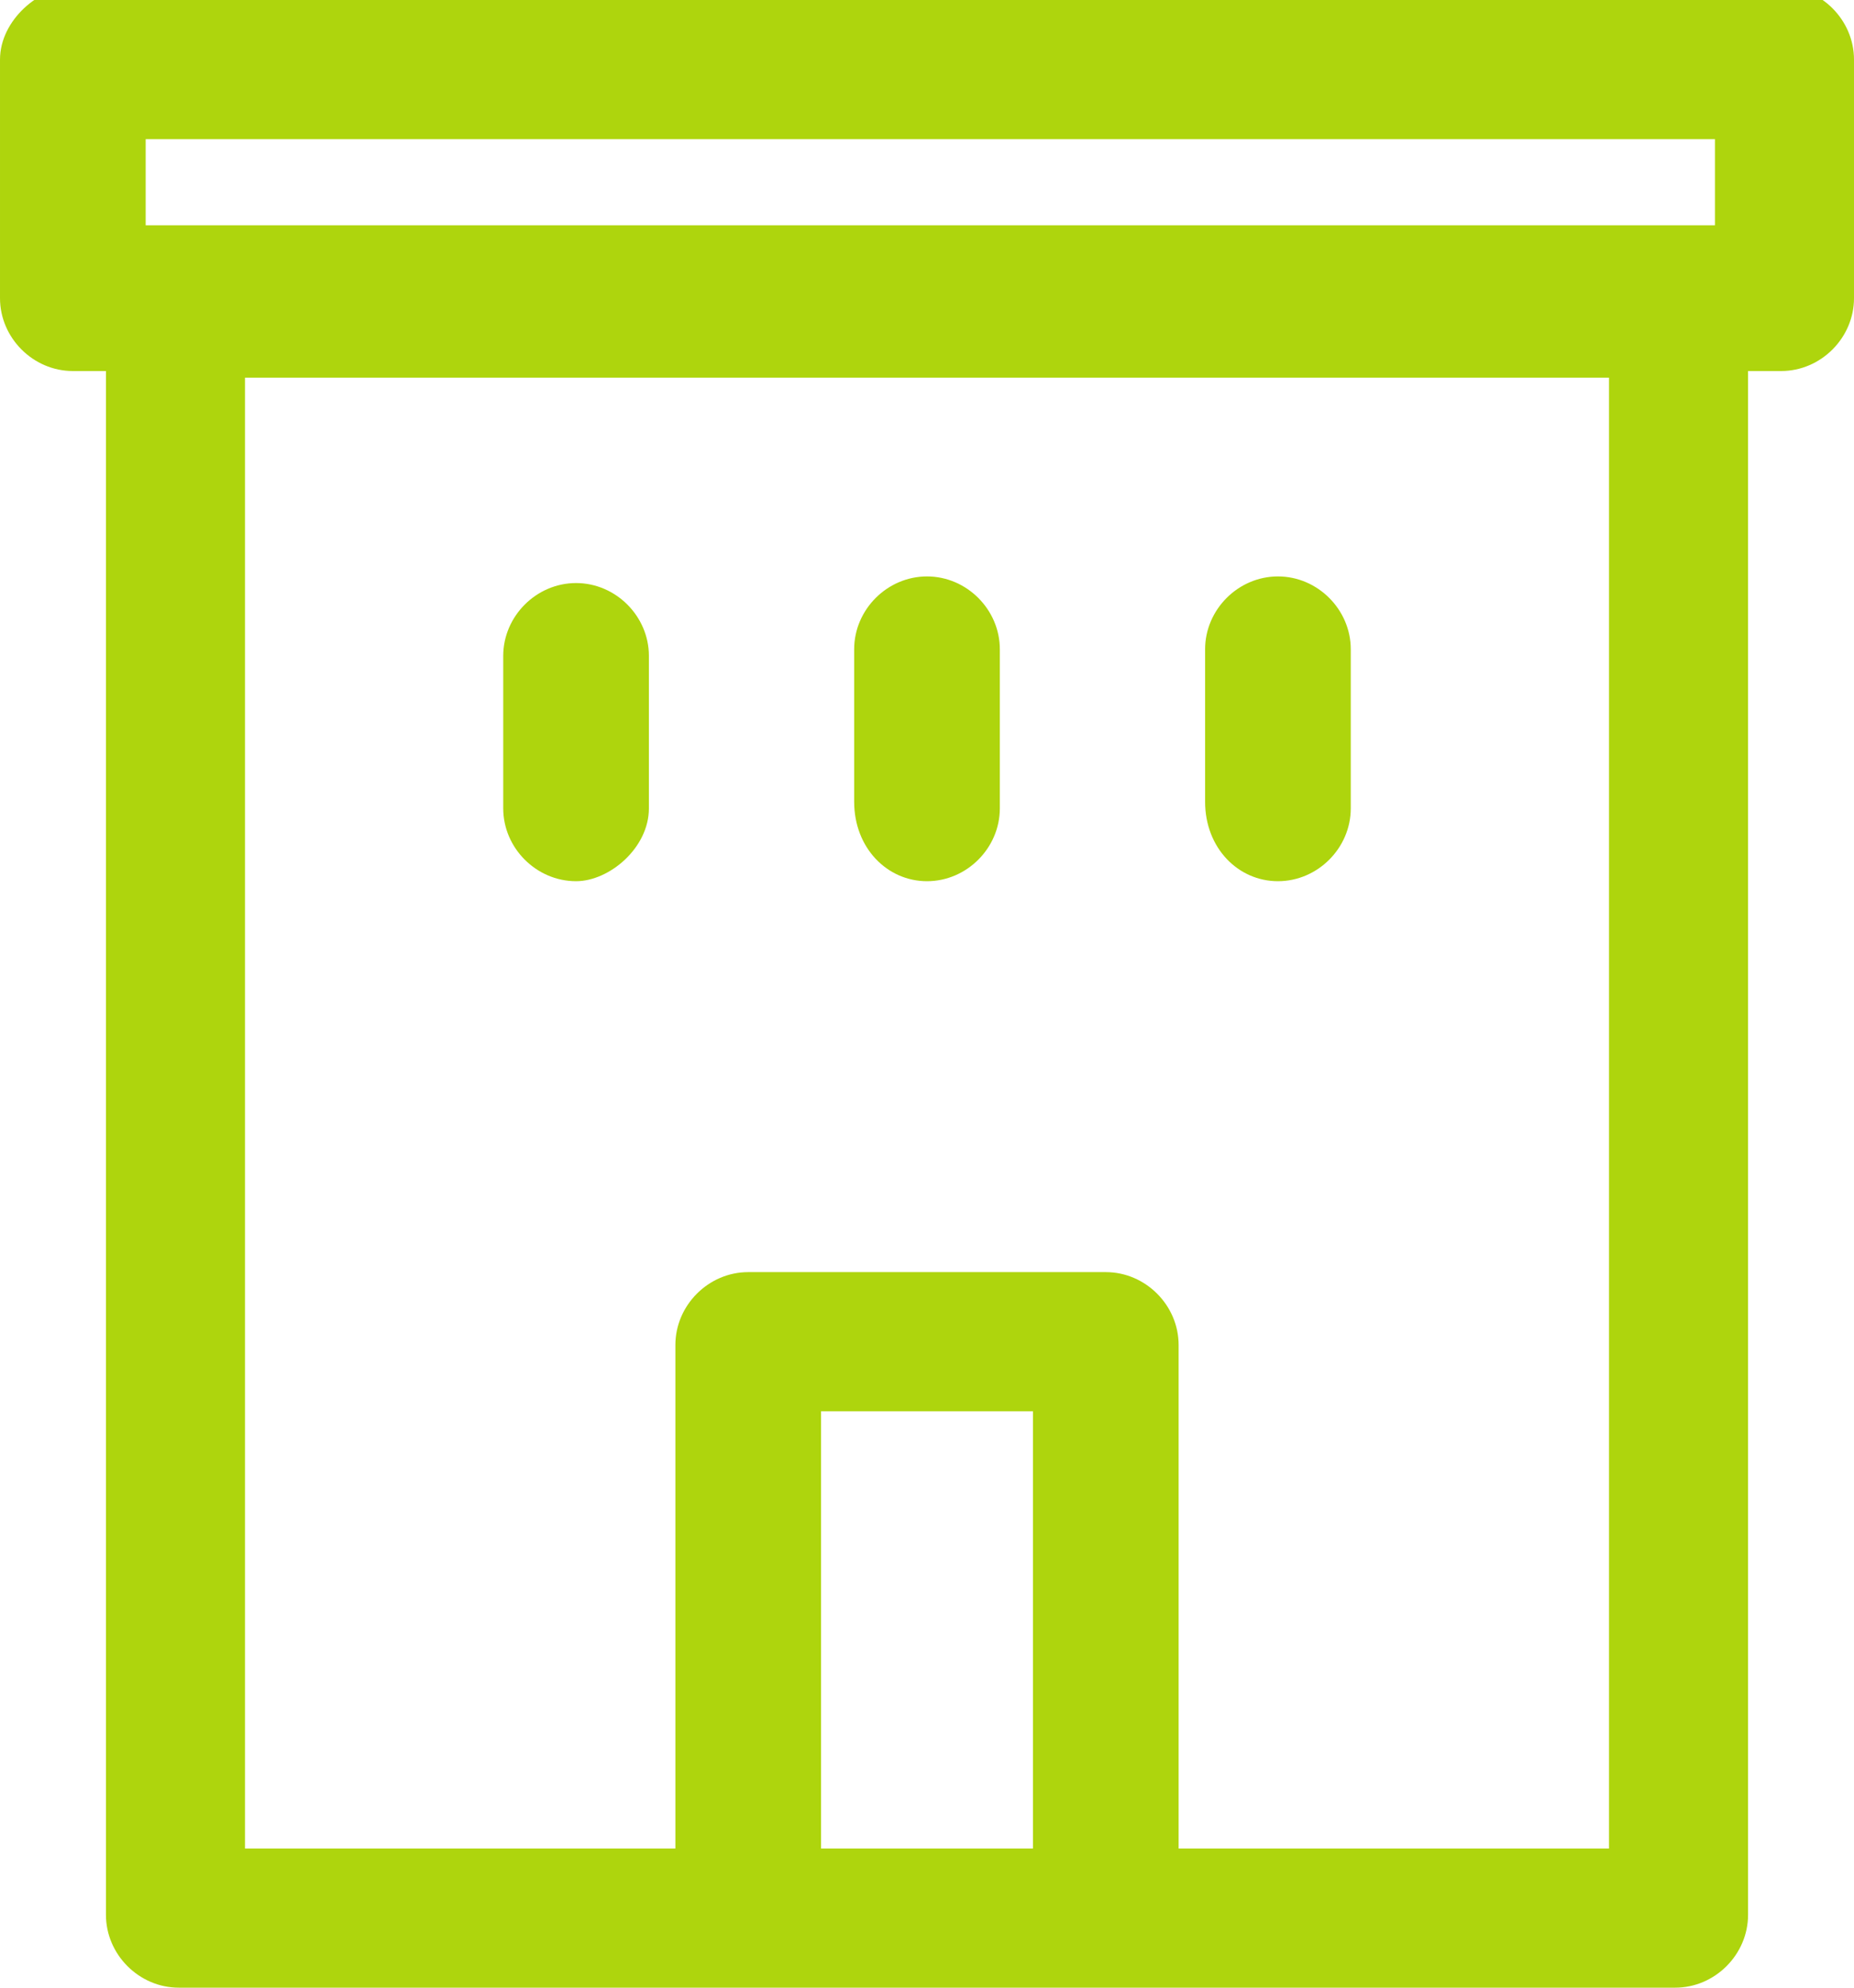
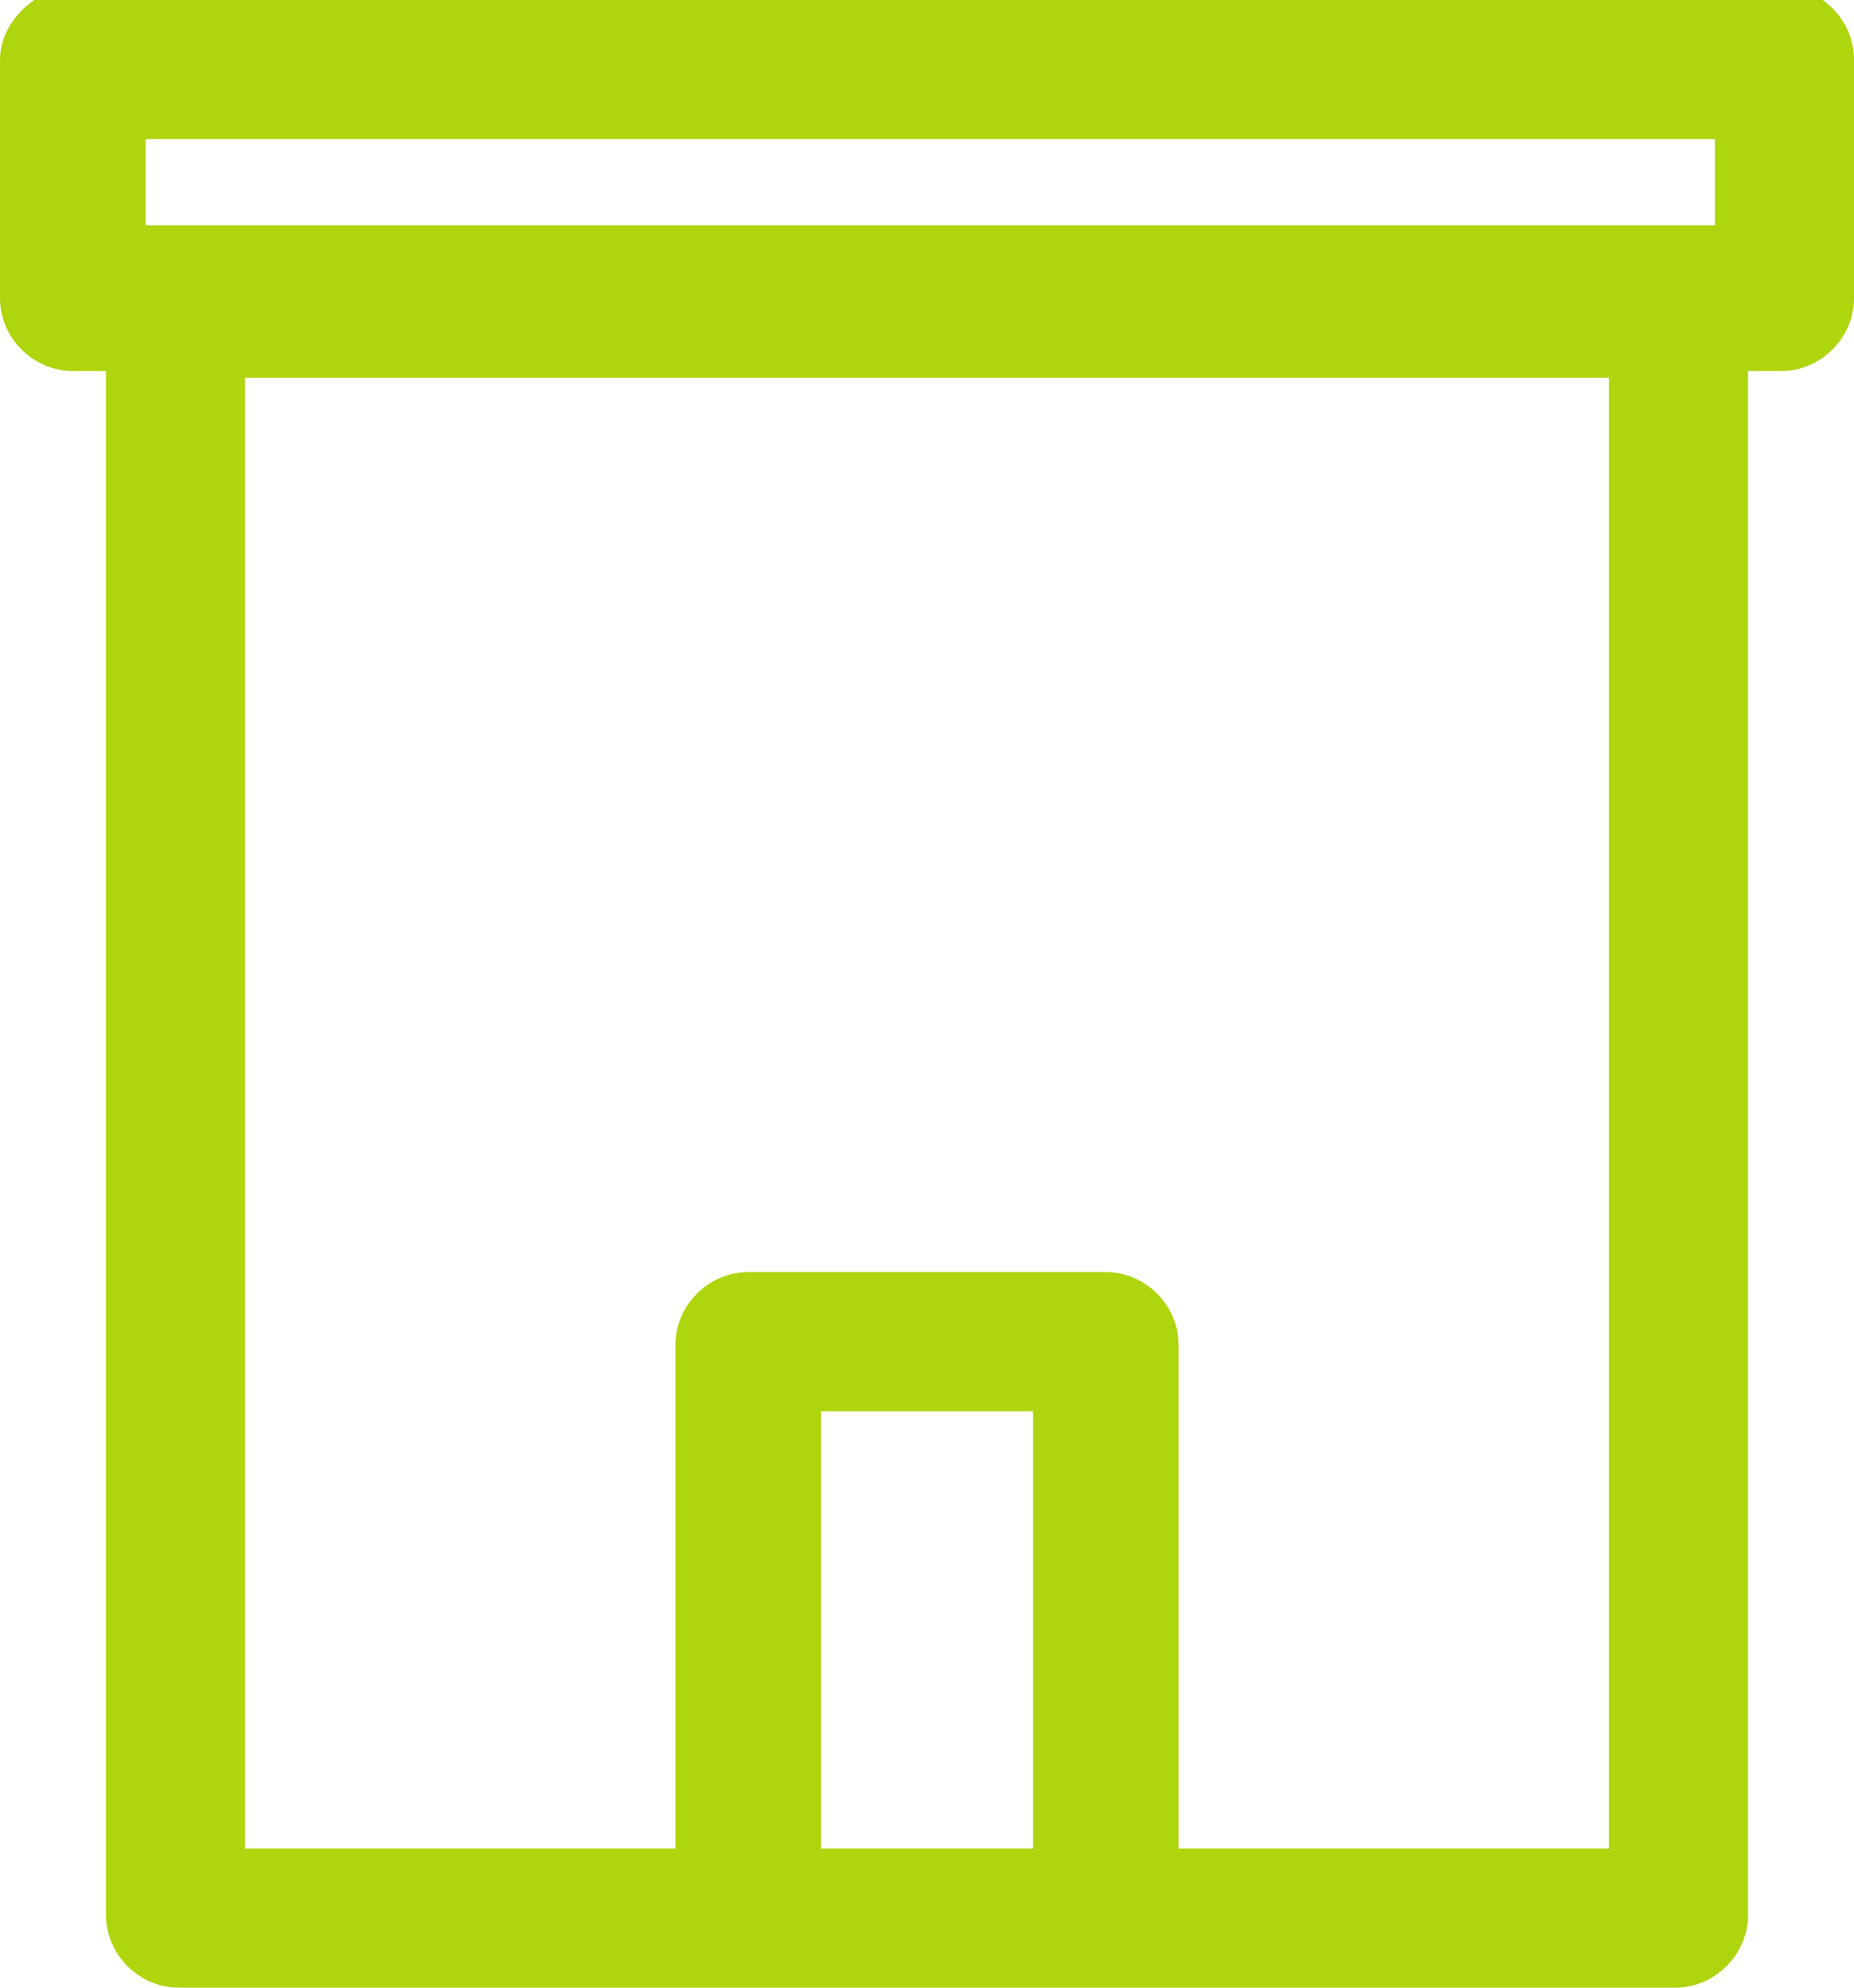
<svg xmlns="http://www.w3.org/2000/svg" viewBox="466 265 28 30">
  <g fill="#AED50D">
    <path d="M492.4 274.2v-3.6h.5c.6 0 1.1-.5 1.1-1.1v-3.6c0-.6-.5-1.1-1.1-1.1h-25.8c-.5 0-1.1.5-1.1 1.1v3.6c0 .6.5 1.1 1.1 1.1h.5v23.3c0 .6.5 1.1 1.1 1.1h22.6c.6 0 1.1-.5 1.1-1.1v-14m0-2.1v-1.3m-24.2-8v-1.4h23.7v1.3h-23.7v.1zm1.6 2.2h20.5v22.2h-6.5v-7.6c0-.6-.5-1.1-1.1-1.1h-5.4c-.6 0-1.1.5-1.1 1.1v7.6h-6.5v-22.2zm11.8 22.2h-3.2v-6.6h3.2v6.6z" />
-     <path d="M474.7 273.8c-.6 0-1.1.5-1.1 1.1v2.3c0 .6.5 1.1 1.1 1.1.5 0 1.1-.5 1.1-1.1v-2.3c0-.6-.5-1.1-1.1-1.1zM480 278.3c.6 0 1.1-.5 1.1-1.1v-2.4c0-.6-.5-1.1-1.1-1.1-.6 0-1.1.5-1.1 1.1v2.3c0 .7.5 1.2 1.1 1.2zM485.3 278.3c.6 0 1.1-.5 1.1-1.1v-2.4c0-.6-.5-1.1-1.1-1.1-.6 0-1.1.5-1.1 1.1v2.3c0 .7.5 1.2 1.1 1.2z" />
  </g>
</svg>